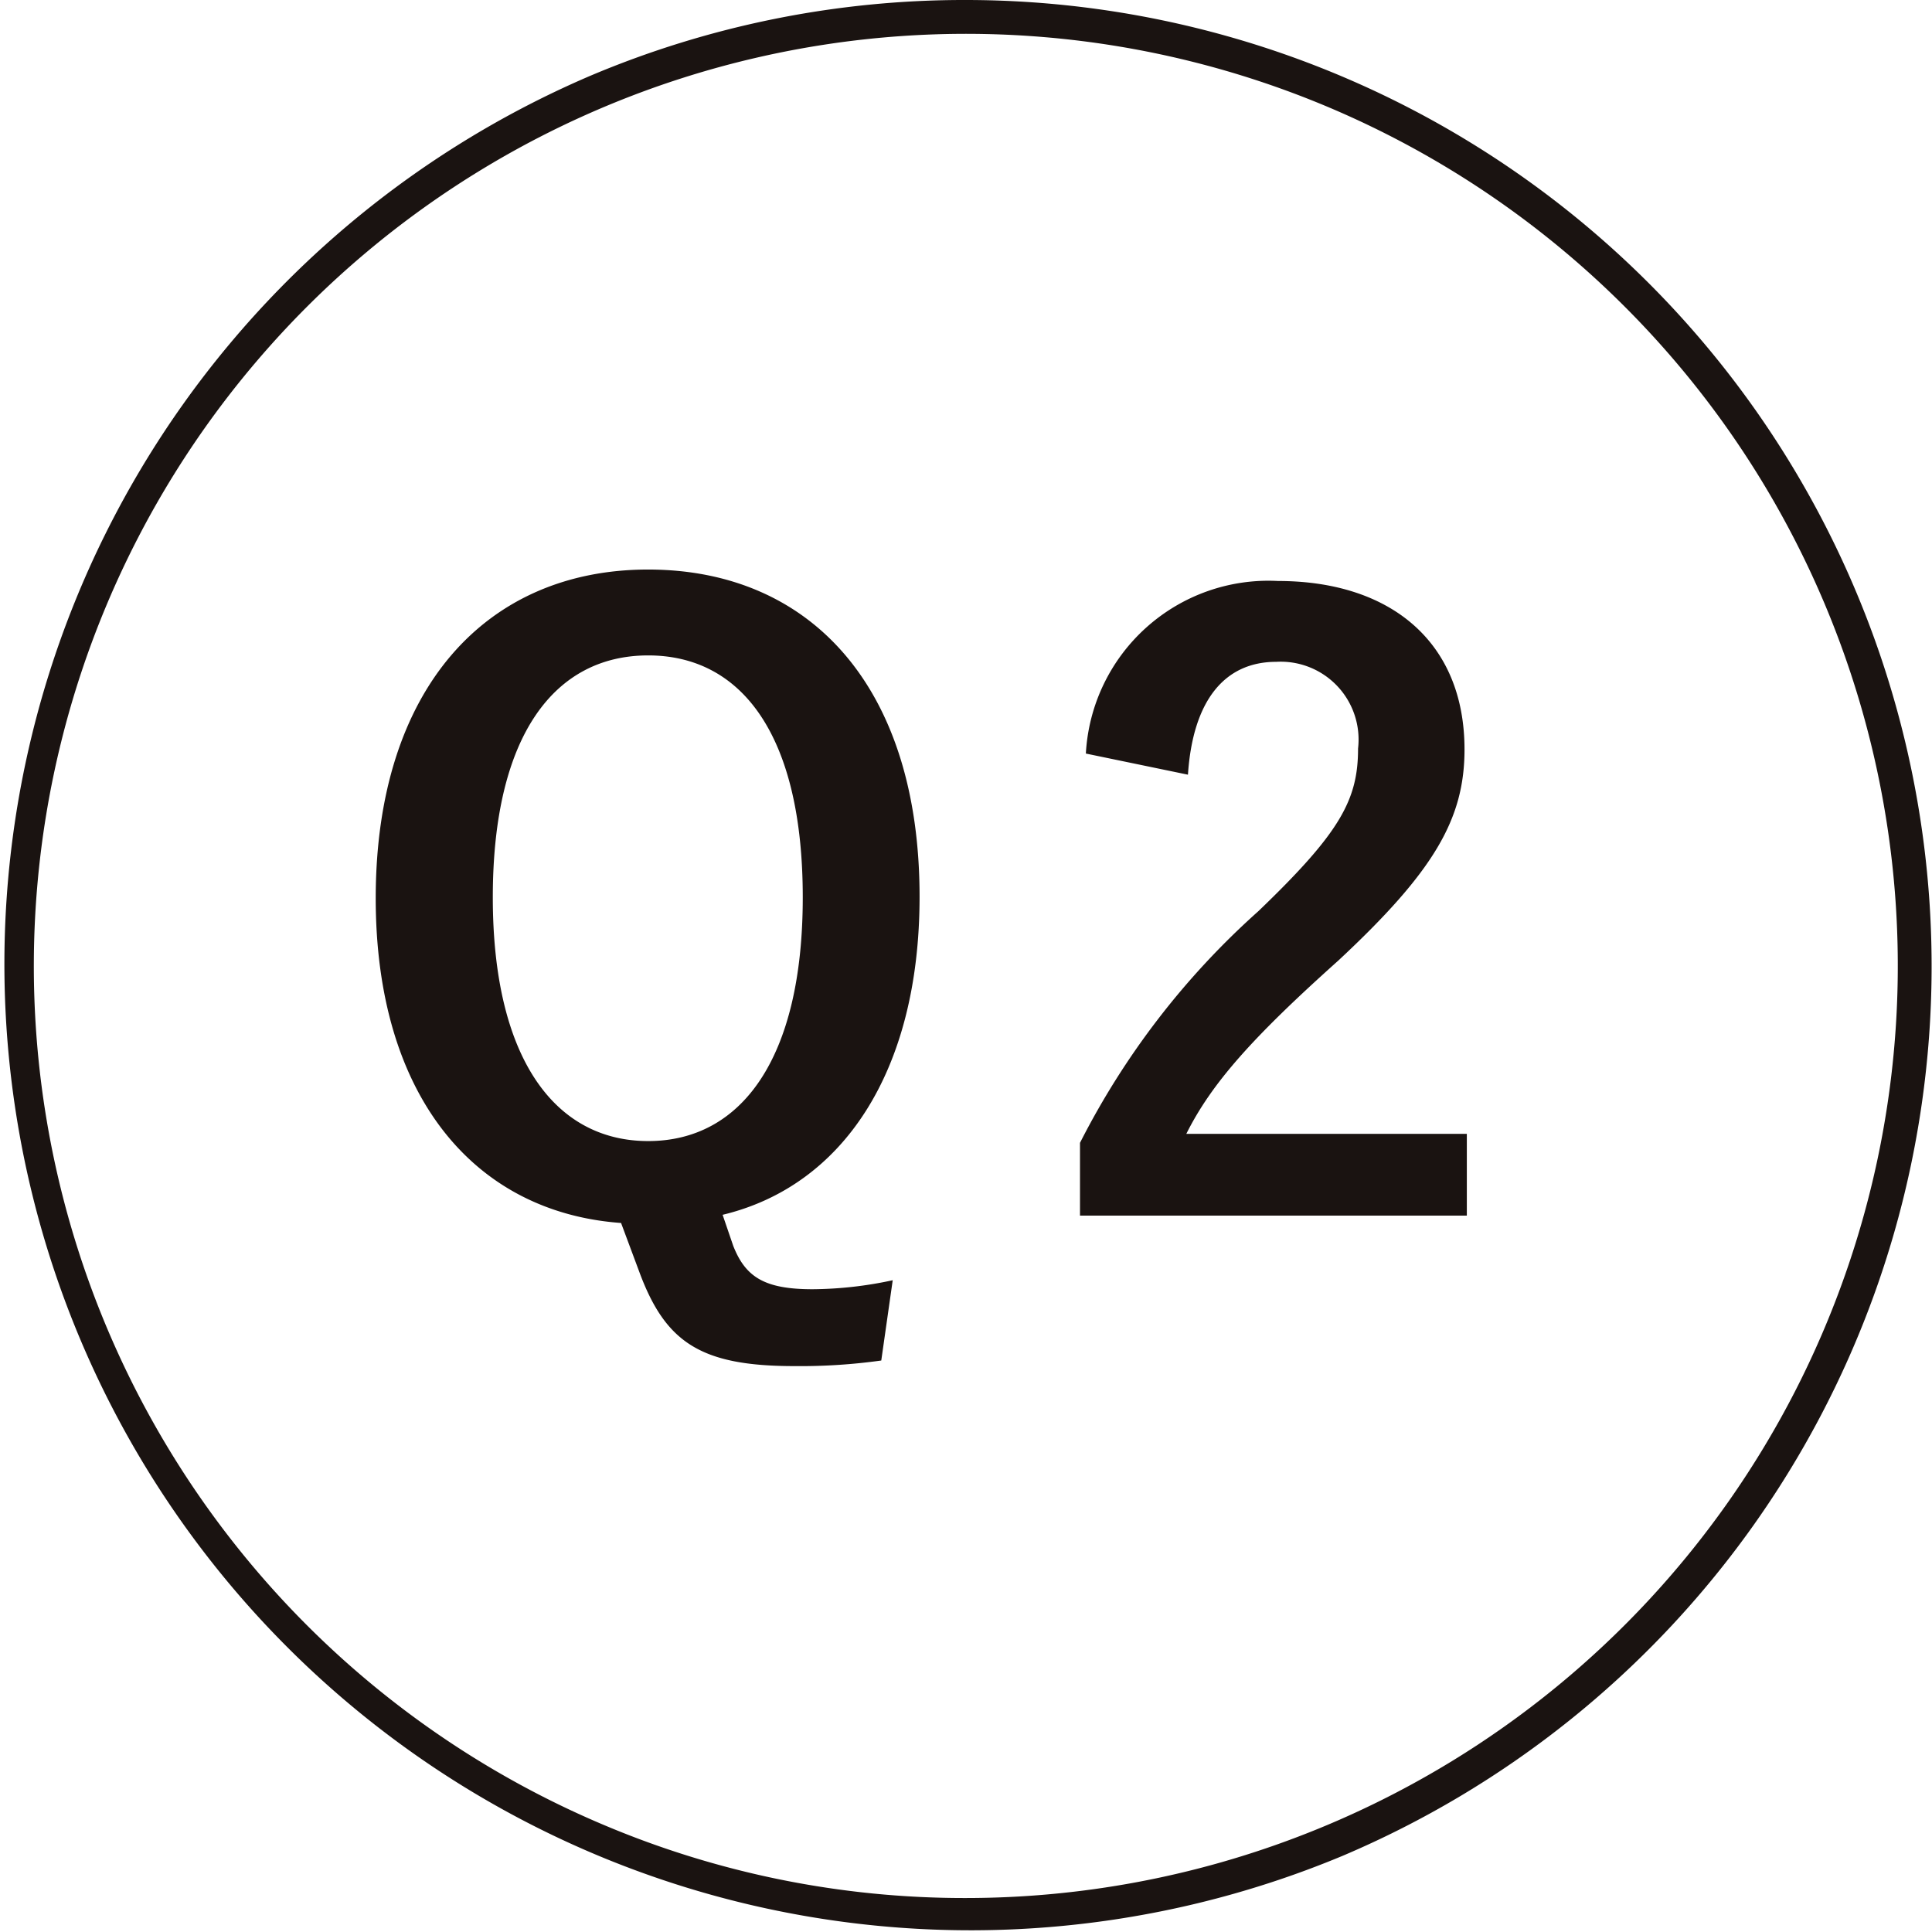
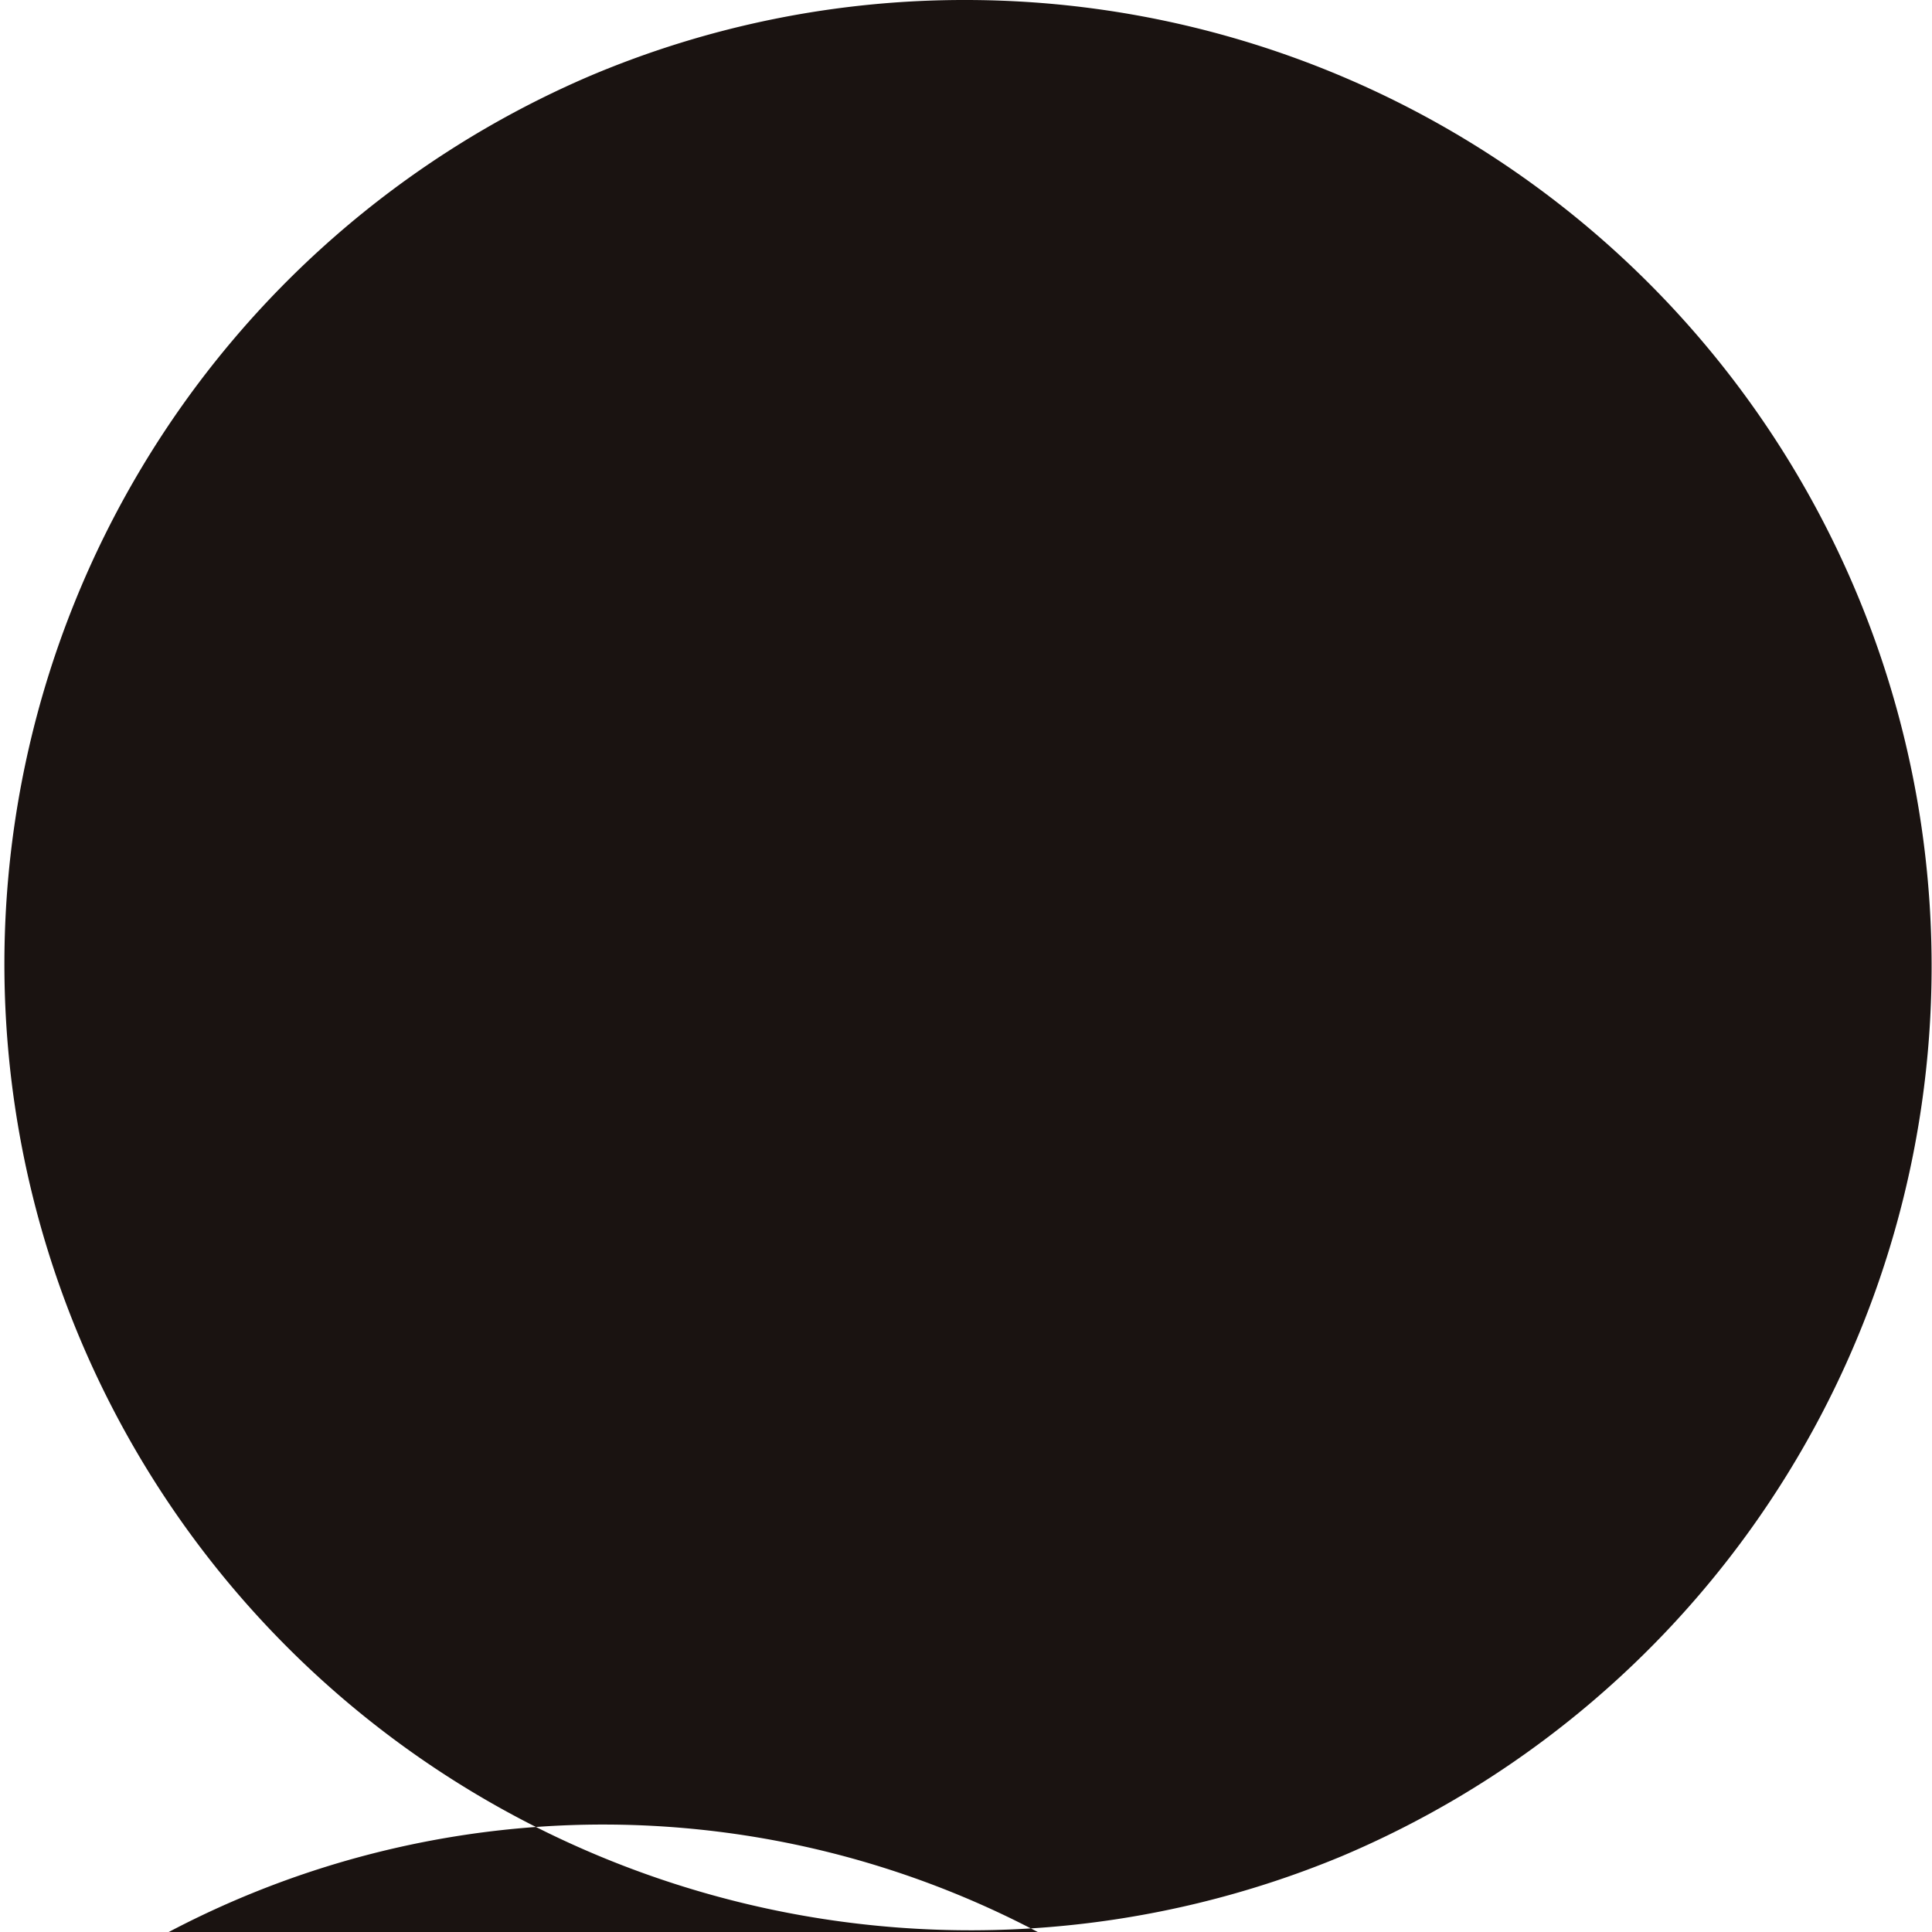
<svg xmlns="http://www.w3.org/2000/svg" width="56.697" height="56.697" viewBox="0 0 56.697 56.697">
  <g id="グループ_709" data-name="グループ 709" transform="translate(-43.163 -1286.704)">
-     <path id="楕円形_7" data-name="楕円形 7" d="M27.848-.5A28.356,28.356,0,0,1,38.883,53.969,28.356,28.356,0,0,1,16.814,1.728,28.172,28.172,0,0,1,27.848-.5Zm0,55.7A27.356,27.356,0,0,0,38.494,2.649a27.356,27.356,0,0,0-21.29,50.4A27.177,27.177,0,0,0,27.848,55.2Z" transform="translate(43.663 1287.204)" fill="#1a1311" />
-     <path id="パス_2960" data-name="パス 2960" d="M-.888,1.944a11.4,11.4,0,0,1-2.352.264c-1.416,0-1.968-.36-2.328-1.272L-5.88.024C-2.376-.816-.1-4.152-.1-9.312c0-6.144-3.192-9.6-7.968-9.6-4.752,0-7.992,3.5-7.992,9.648,0,5.784,2.88,9.216,7.2,9.528l.528,1.416c.768,2.088,1.8,2.784,4.56,2.784A17.2,17.2,0,0,0-1.224,4.3ZM-8.064-16.392c2.736,0,4.536,2.328,4.536,7.1,0,4.728-1.8,7.152-4.536,7.152s-4.56-2.424-4.56-7.152C-12.624-14.064-10.8-16.392-8.064-16.392Zm15.84,3.5c.144-2.184,1.08-3.312,2.592-3.312a2.285,2.285,0,0,1,2.4,2.544c0,1.512-.528,2.472-2.928,4.776A23.177,23.177,0,0,0,4.608-2.088V.048H15.96v-2.4H7.728C8.472-3.84,9.672-5.184,12.192-7.44c2.808-2.616,3.7-4.152,3.7-6.192,0-3.168-2.184-4.944-5.472-4.944a5.365,5.365,0,0,0-5.64,5.064Z" transform="translate(70.249 1322.33)" fill="#1a1311" />
+     <path id="楕円形_7" data-name="楕円形 7" d="M27.848-.5A28.356,28.356,0,0,1,38.883,53.969,28.356,28.356,0,0,1,16.814,1.728,28.172,28.172,0,0,1,27.848-.5Zm0,55.7a27.356,27.356,0,0,0-21.29,50.4A27.177,27.177,0,0,0,27.848,55.2Z" transform="translate(43.663 1287.204)" fill="#1a1311" />
  </g>
</svg>